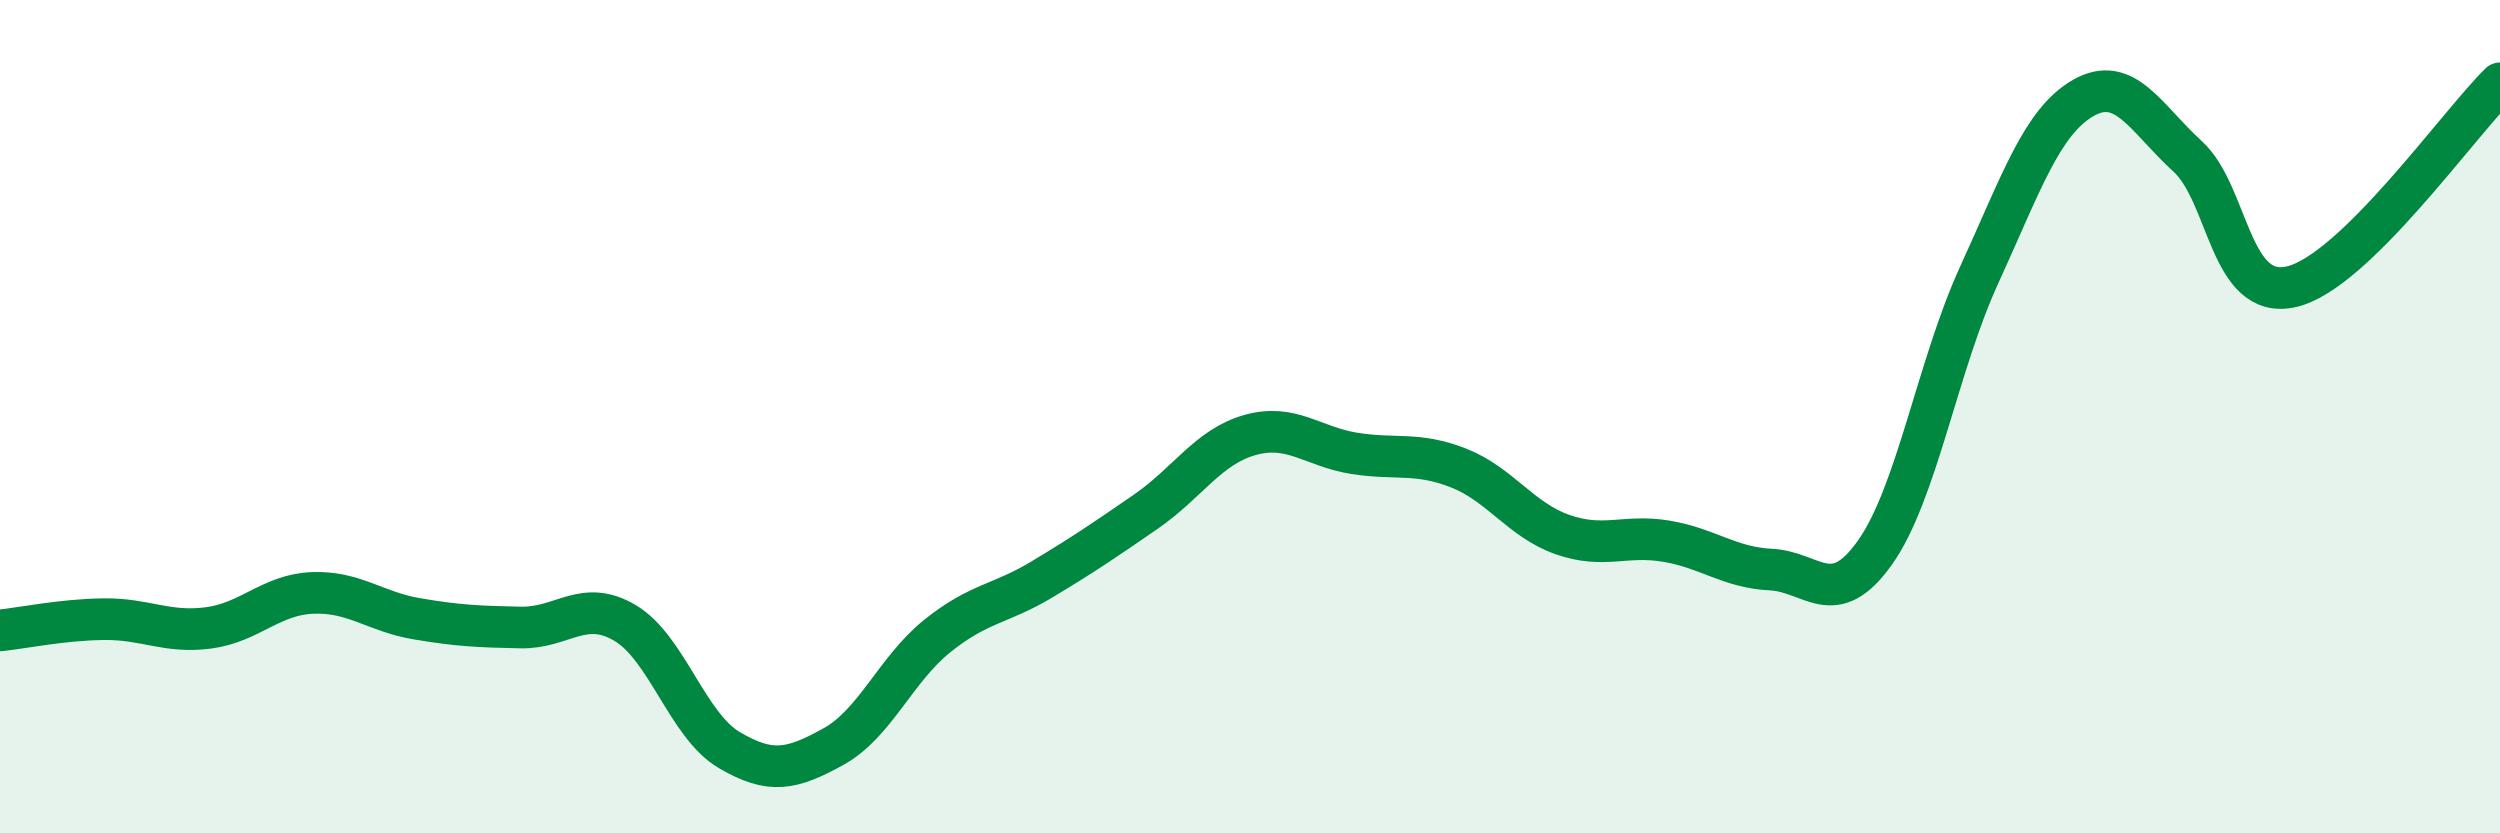
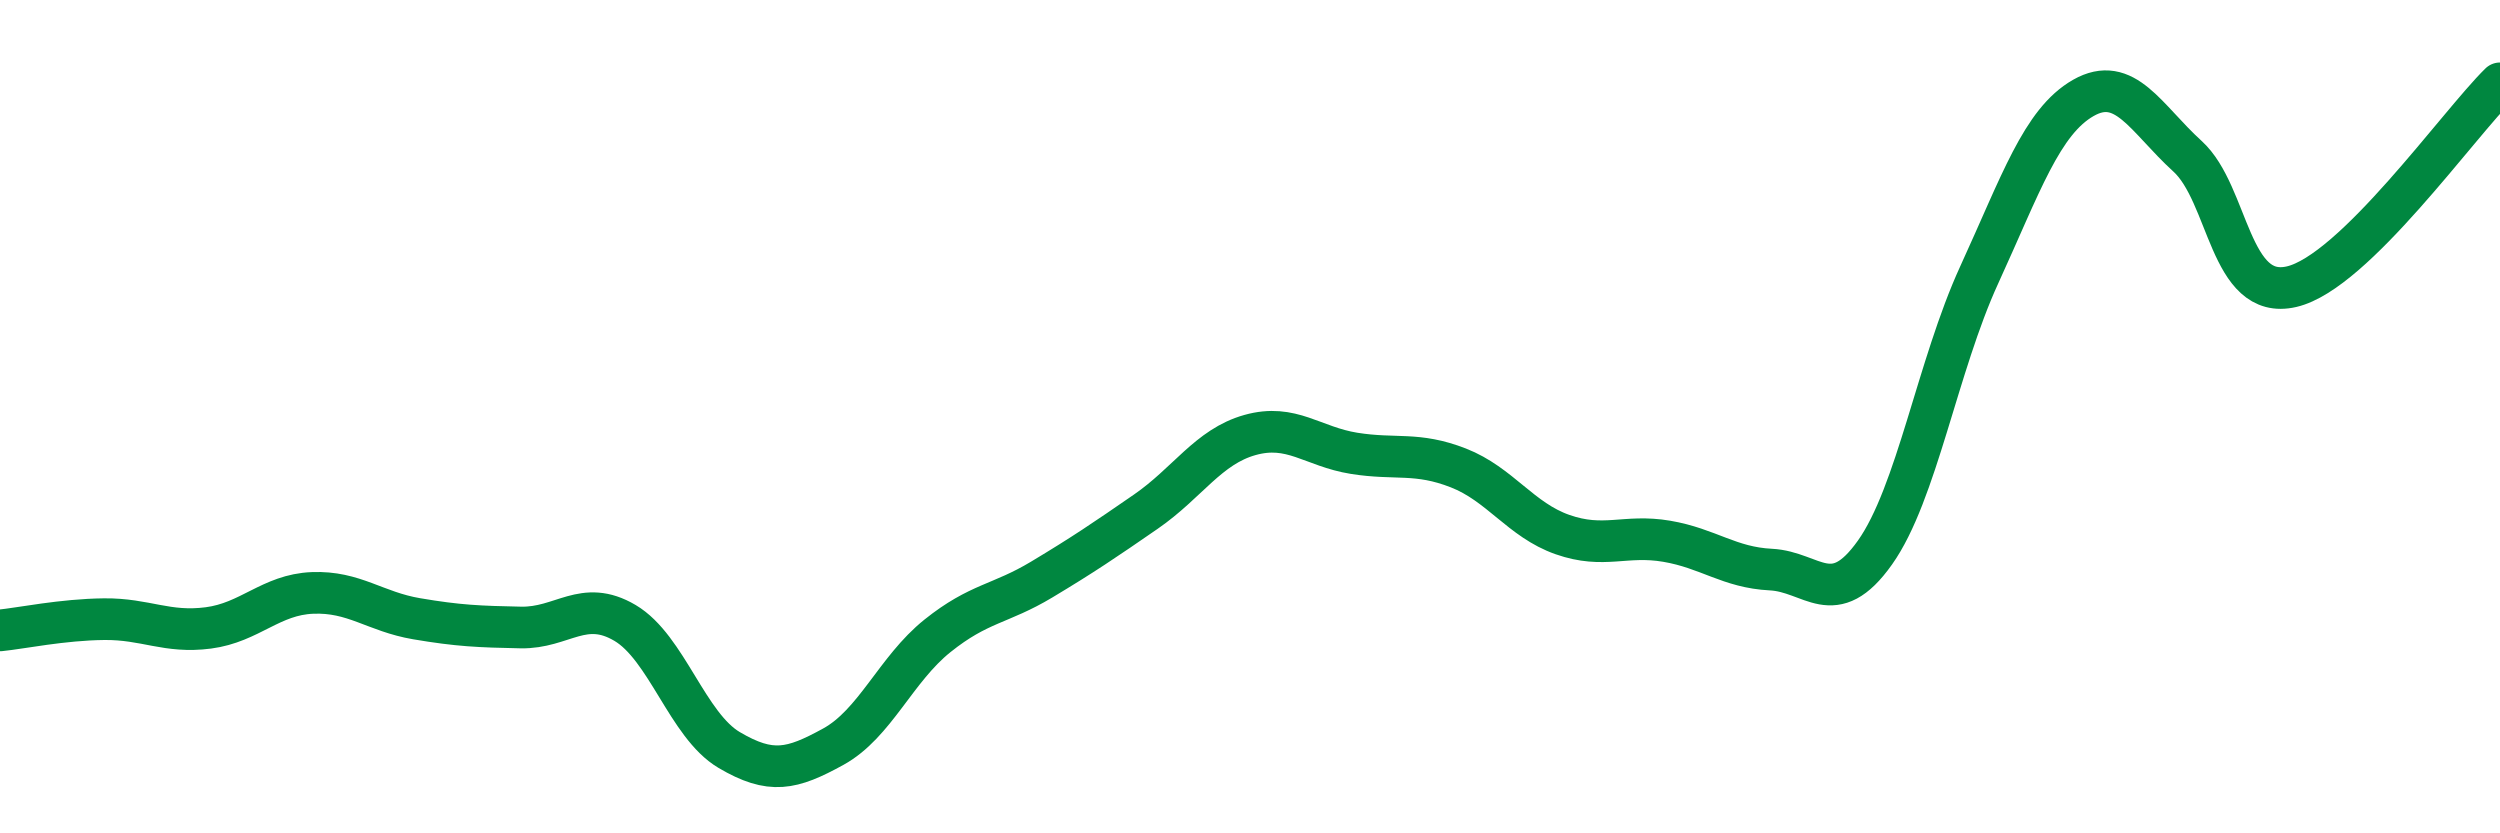
<svg xmlns="http://www.w3.org/2000/svg" width="60" height="20" viewBox="0 0 60 20">
-   <path d="M 0,15.13 C 0.5,15.08 1.5,14.87 2.5,14.86 C 3.5,14.85 4,15.2 5,15.07 C 6,14.94 6.5,14.27 7.5,14.23 C 8.5,14.19 9,14.68 10,14.85 C 11,15.02 11.5,15.04 12.5,15.06 C 13.5,15.08 14,14.36 15,14.95 C 16,15.54 16.5,17.41 17.5,18 C 18.5,18.59 19,18.47 20,17.92 C 21,17.37 21.5,16.06 22.5,15.26 C 23.5,14.46 24,14.51 25,13.91 C 26,13.31 26.5,12.97 27.5,12.28 C 28.5,11.59 29,10.72 30,10.44 C 31,10.16 31.5,10.72 32.5,10.88 C 33.5,11.04 34,10.84 35,11.23 C 36,11.62 36.5,12.48 37.5,12.83 C 38.5,13.18 39,12.82 40,12.99 C 41,13.16 41.5,13.62 42.5,13.67 C 43.5,13.72 44,14.67 45,13.26 C 46,11.85 46.5,8.78 47.5,6.6 C 48.5,4.42 49,2.92 50,2.35 C 51,1.78 51.5,2.84 52.5,3.75 C 53.5,4.66 53.5,7.23 55,6.88 C 56.5,6.53 59,2.98 60,2L60 20L0 20Z" fill="#008740" opacity="0.1" stroke-linecap="round" stroke-linejoin="round" />
  <path d="M 0,15.13 C 0.5,15.08 1.5,14.87 2.5,14.86 C 3.5,14.85 4,15.2 5,15.07 C 6,14.94 6.5,14.27 7.5,14.23 C 8.5,14.19 9,14.68 10,14.85 C 11,15.02 11.5,15.04 12.5,15.06 C 13.5,15.08 14,14.36 15,14.95 C 16,15.54 16.5,17.41 17.5,18 C 18.5,18.59 19,18.47 20,17.92 C 21,17.37 21.5,16.06 22.5,15.26 C 23.5,14.46 24,14.51 25,13.91 C 26,13.31 26.5,12.97 27.5,12.28 C 28.5,11.59 29,10.72 30,10.44 C 31,10.16 31.5,10.72 32.5,10.88 C 33.5,11.04 34,10.84 35,11.23 C 36,11.62 36.5,12.48 37.5,12.83 C 38.5,13.18 39,12.82 40,12.99 C 41,13.16 41.5,13.62 42.5,13.67 C 43.5,13.72 44,14.67 45,13.26 C 46,11.85 46.5,8.78 47.5,6.6 C 48.5,4.42 49,2.92 50,2.35 C 51,1.78 51.5,2.84 52.5,3.75 C 53.5,4.66 53.5,7.23 55,6.88 C 56.5,6.53 59,2.98 60,2" stroke="#008740" stroke-width="1" fill="none" stroke-linecap="round" stroke-linejoin="round" />
</svg>